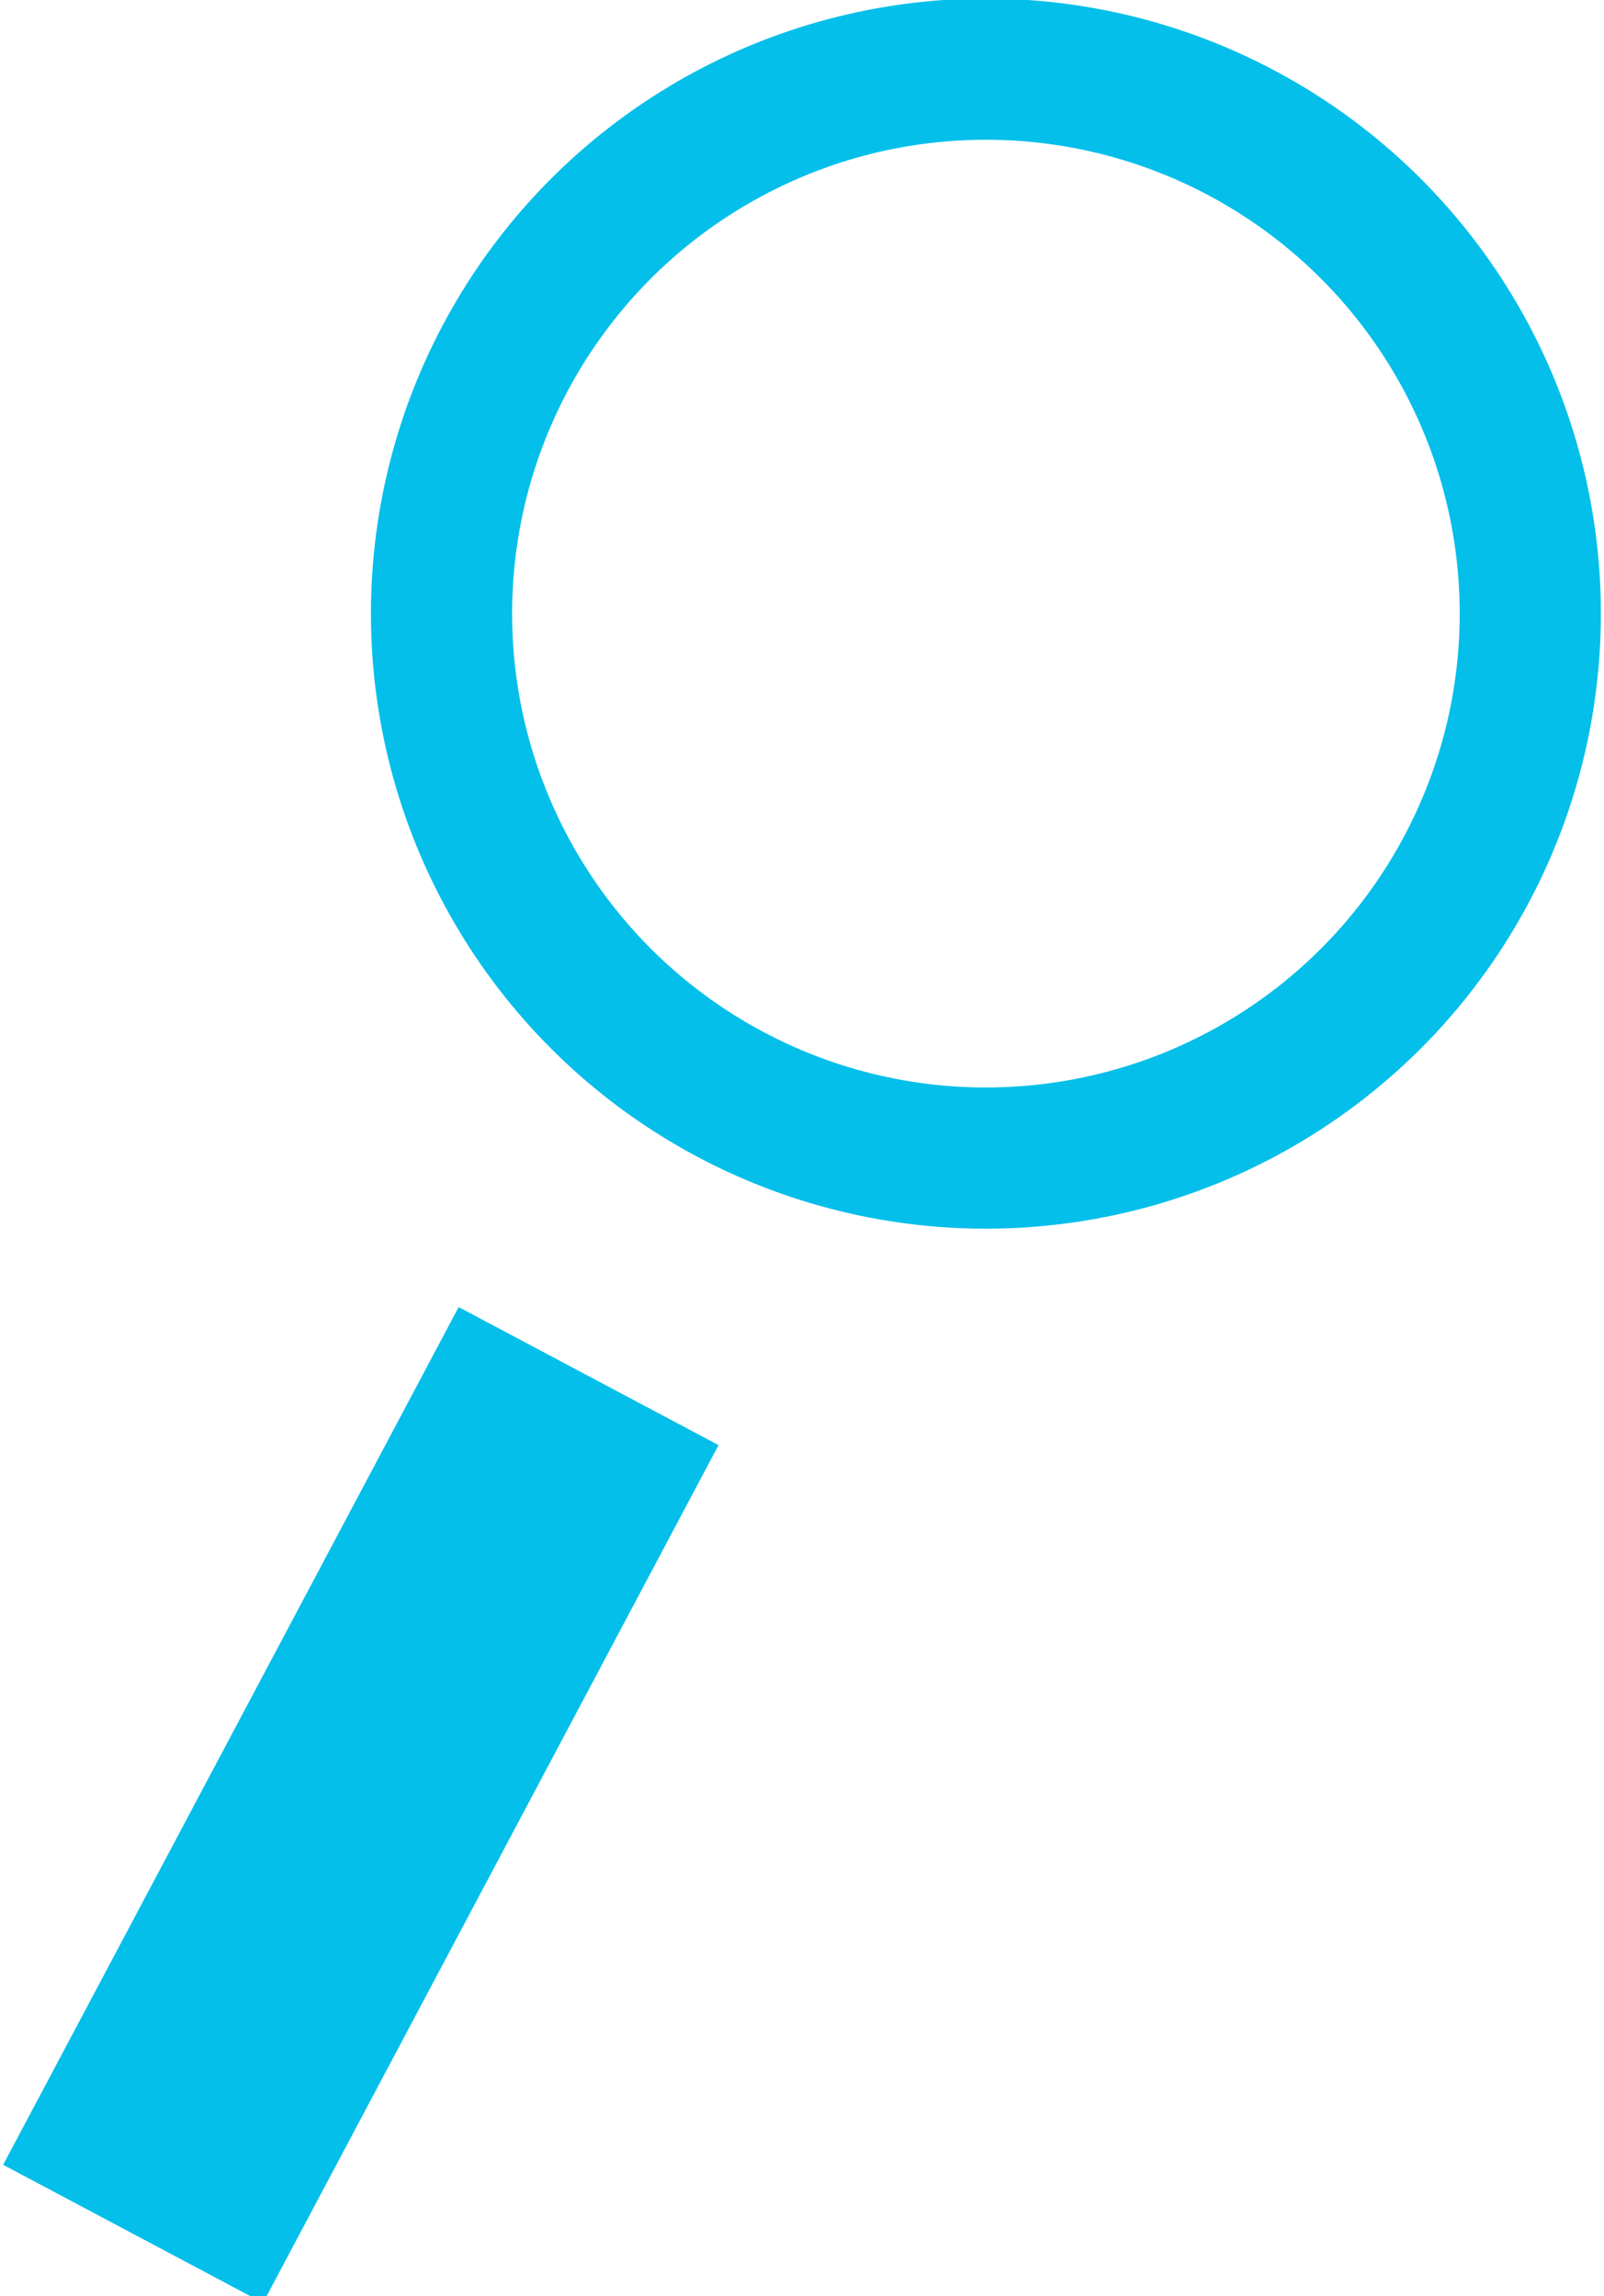
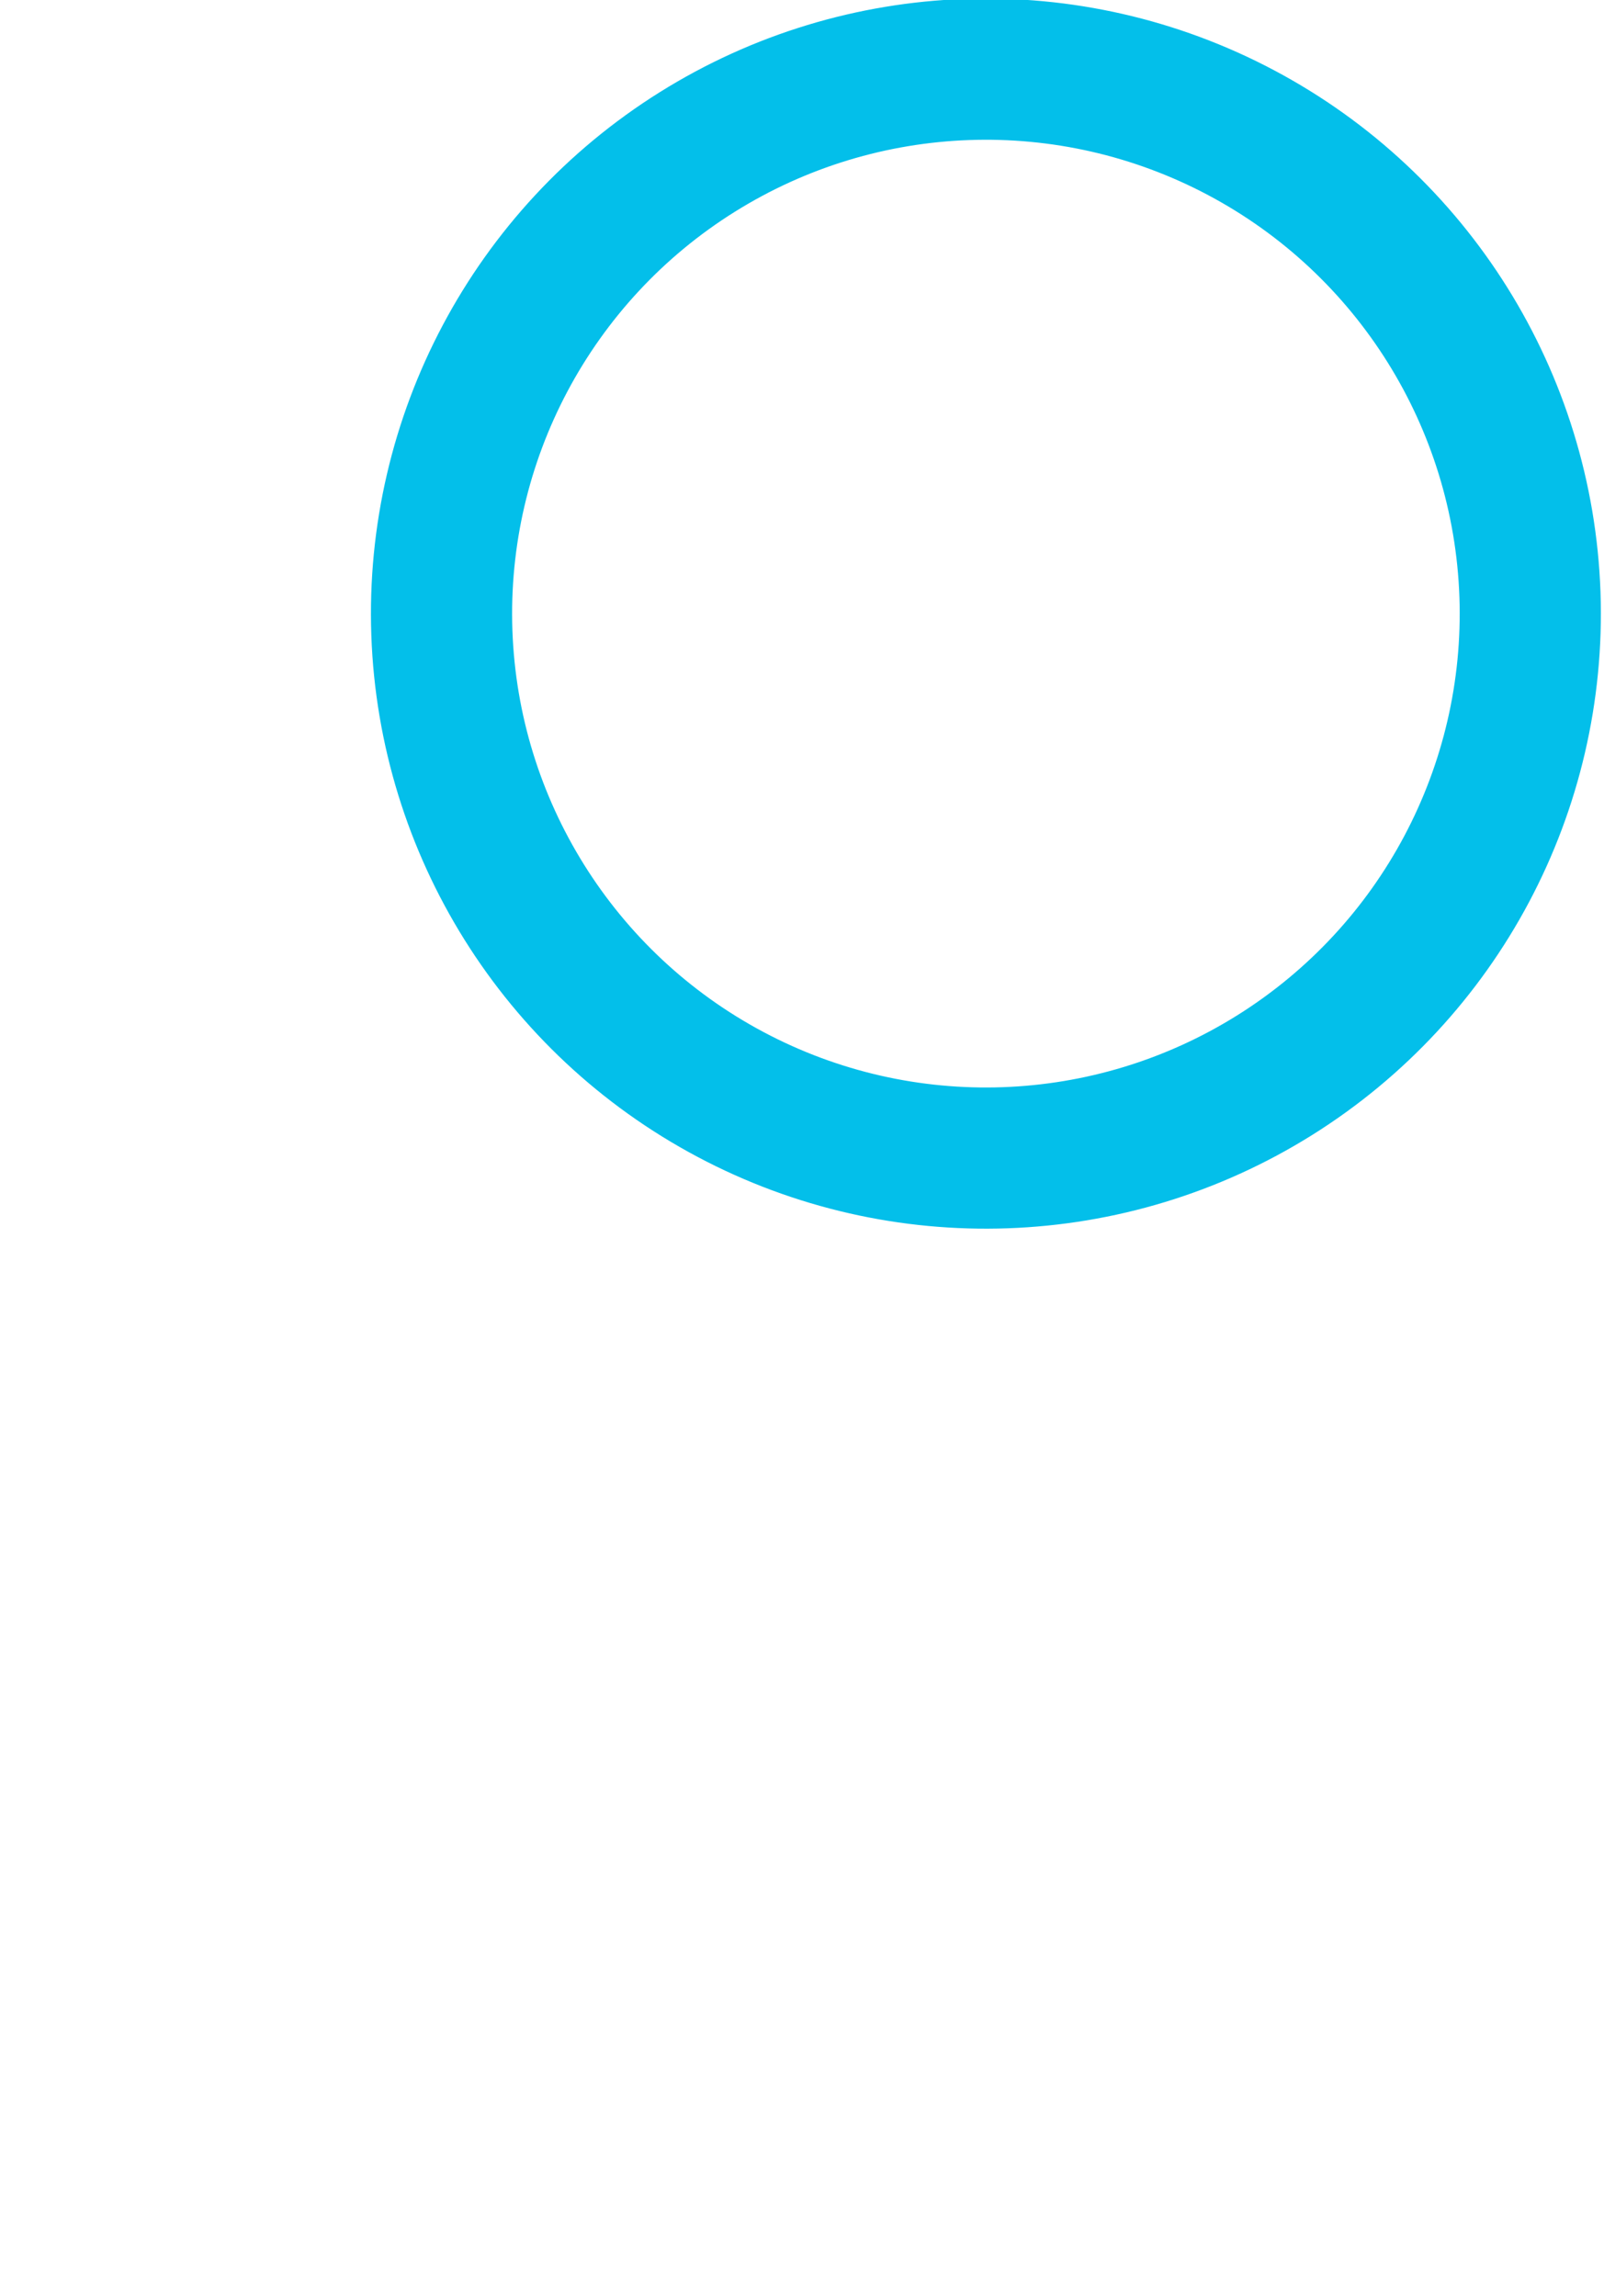
<svg xmlns="http://www.w3.org/2000/svg" version="1.1" id="Layer_1" x="0px" y="0px" viewBox="0 0 21.8 31.2" style="enable-background:new 0 0 21.8 31.2;" xml:space="preserve">
  <style type="text/css">
	.st0{fill:none;stroke:#03BFEA;stroke-width:1.919;stroke-miterlimit:10;}
	.st1{fill:#03BFEA;}
</style>
  <g>
    <ellipse transform="matrix(0.469 -0.883 0.883 0.469 -0.214 16.278)" class="st0" cx="13.4" cy="8.3" rx="7.4" ry="7.4" />
-     <rect x="2.9" y="17.9" transform="matrix(0.883 0.469 -0.469 0.883 12.068 0.596)" class="st1" width="4" height="13.2" />
  </g>
</svg>